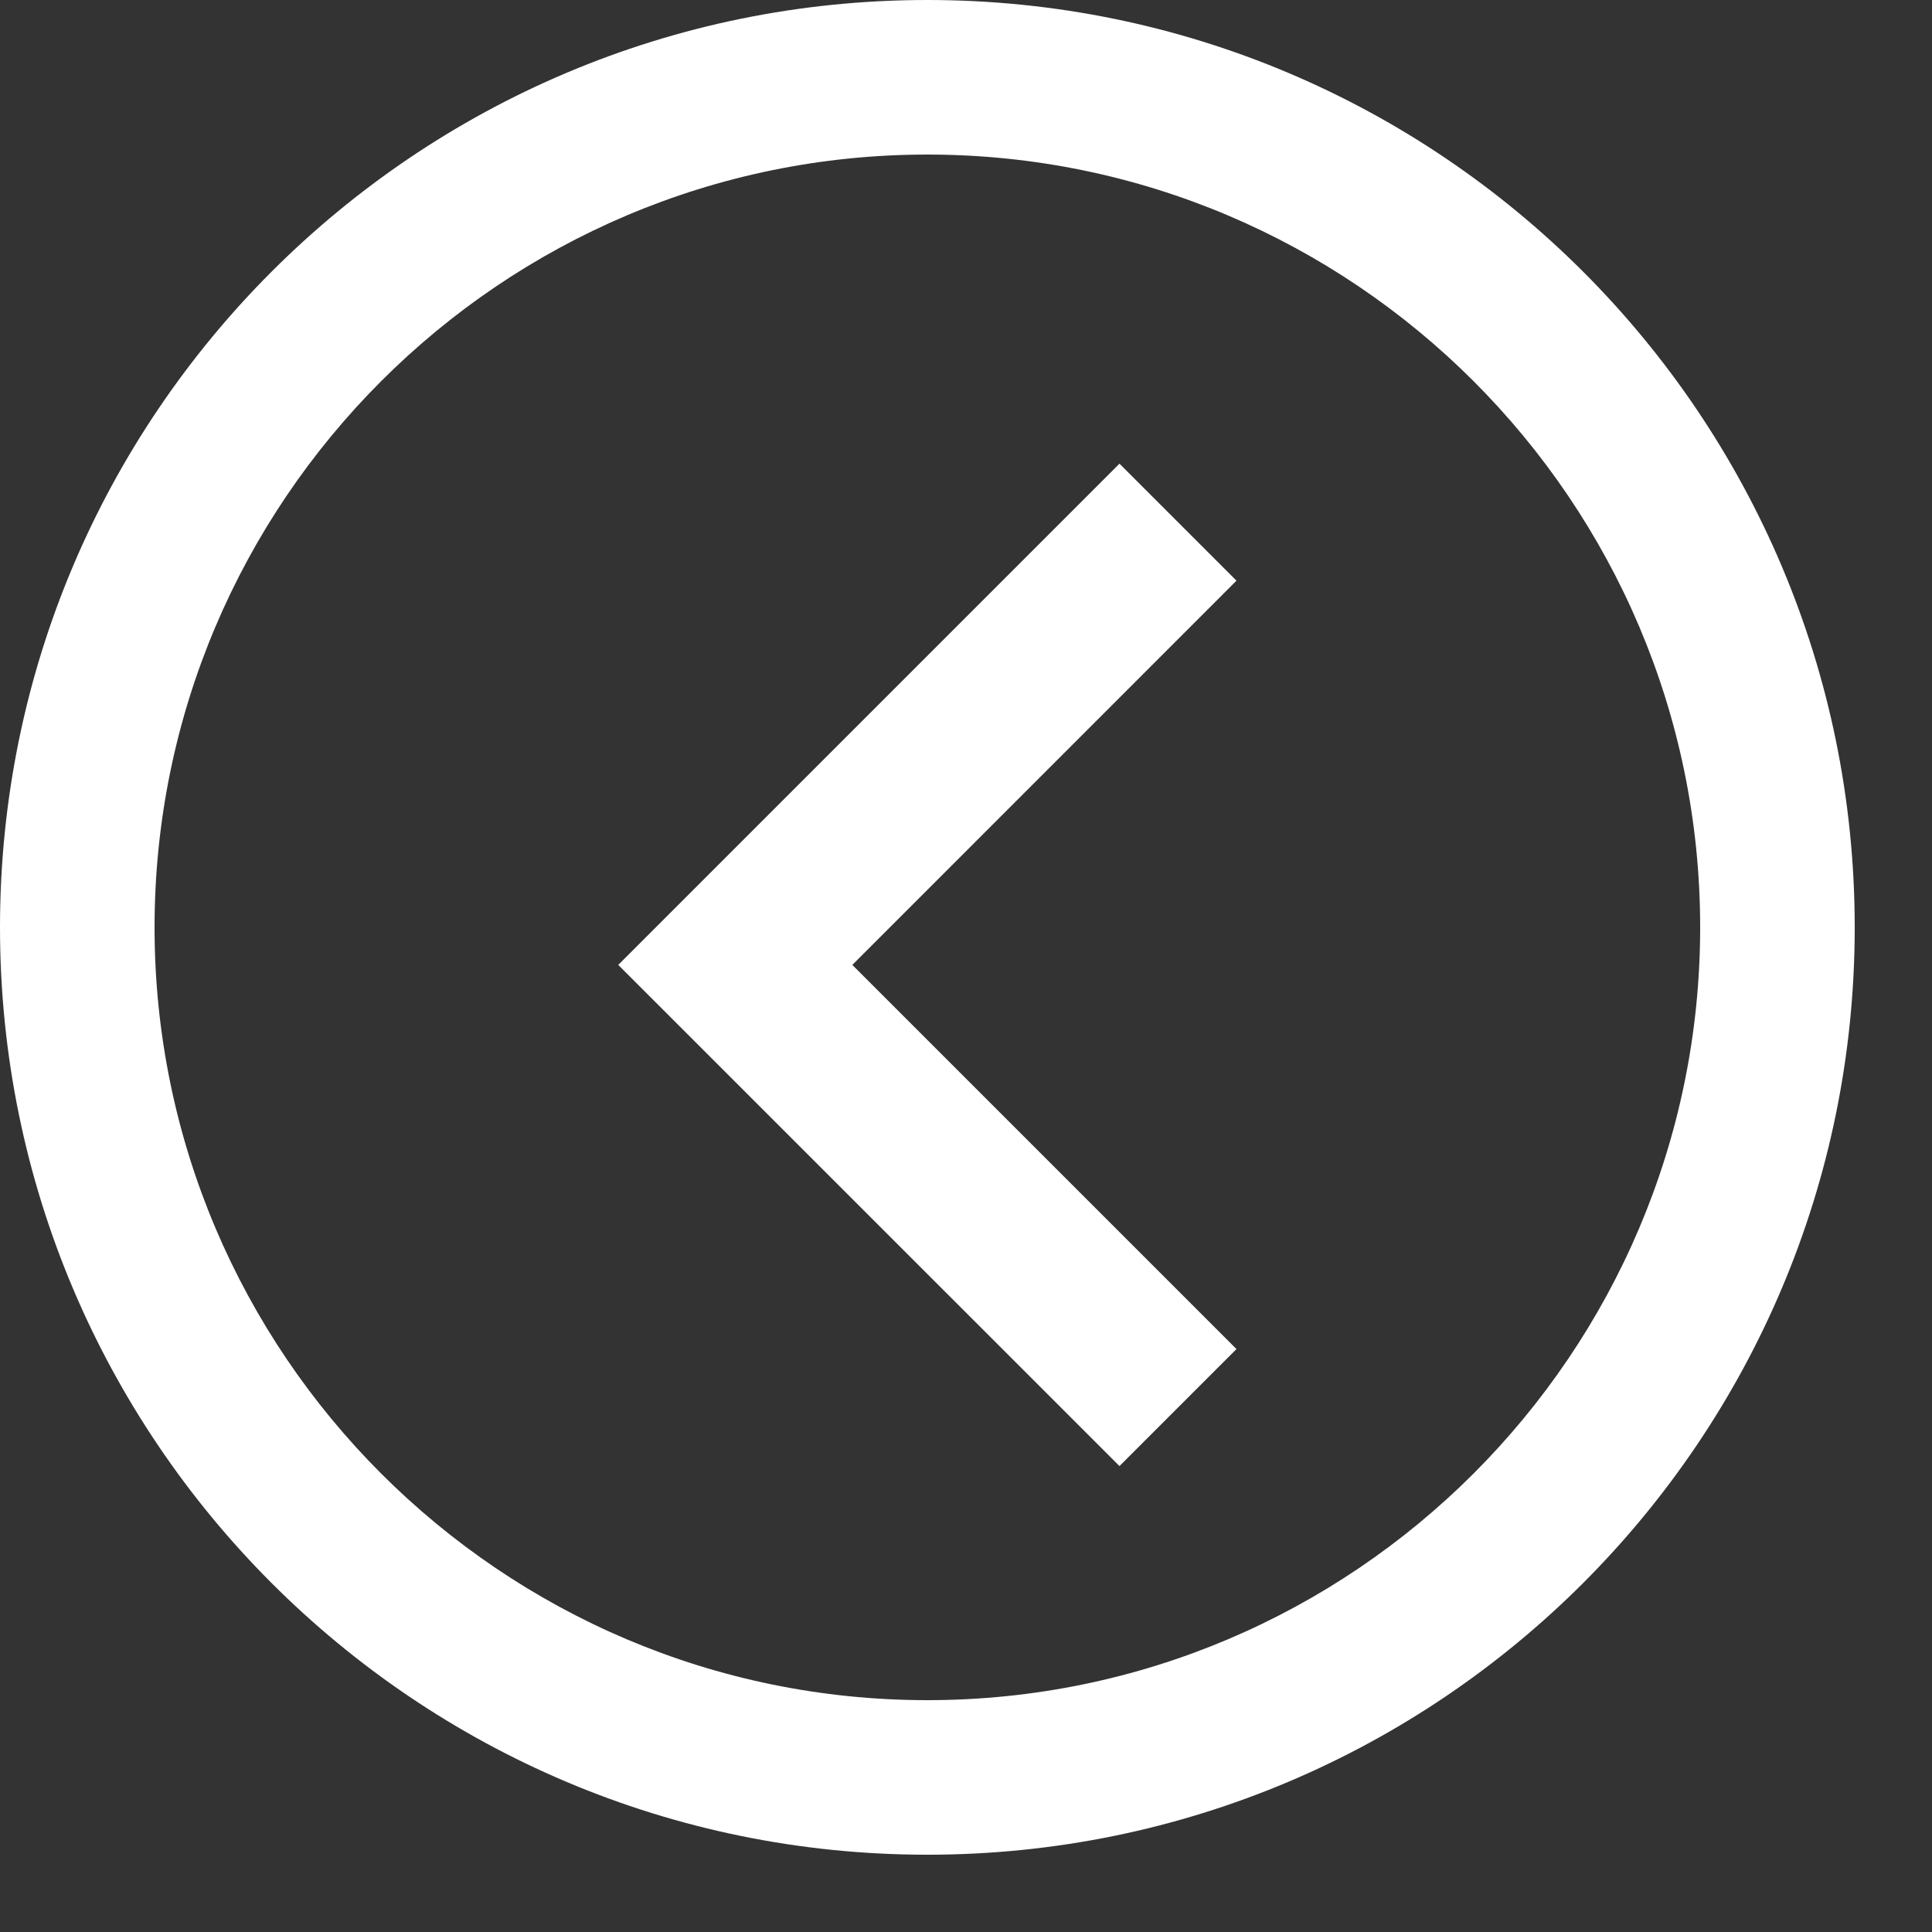
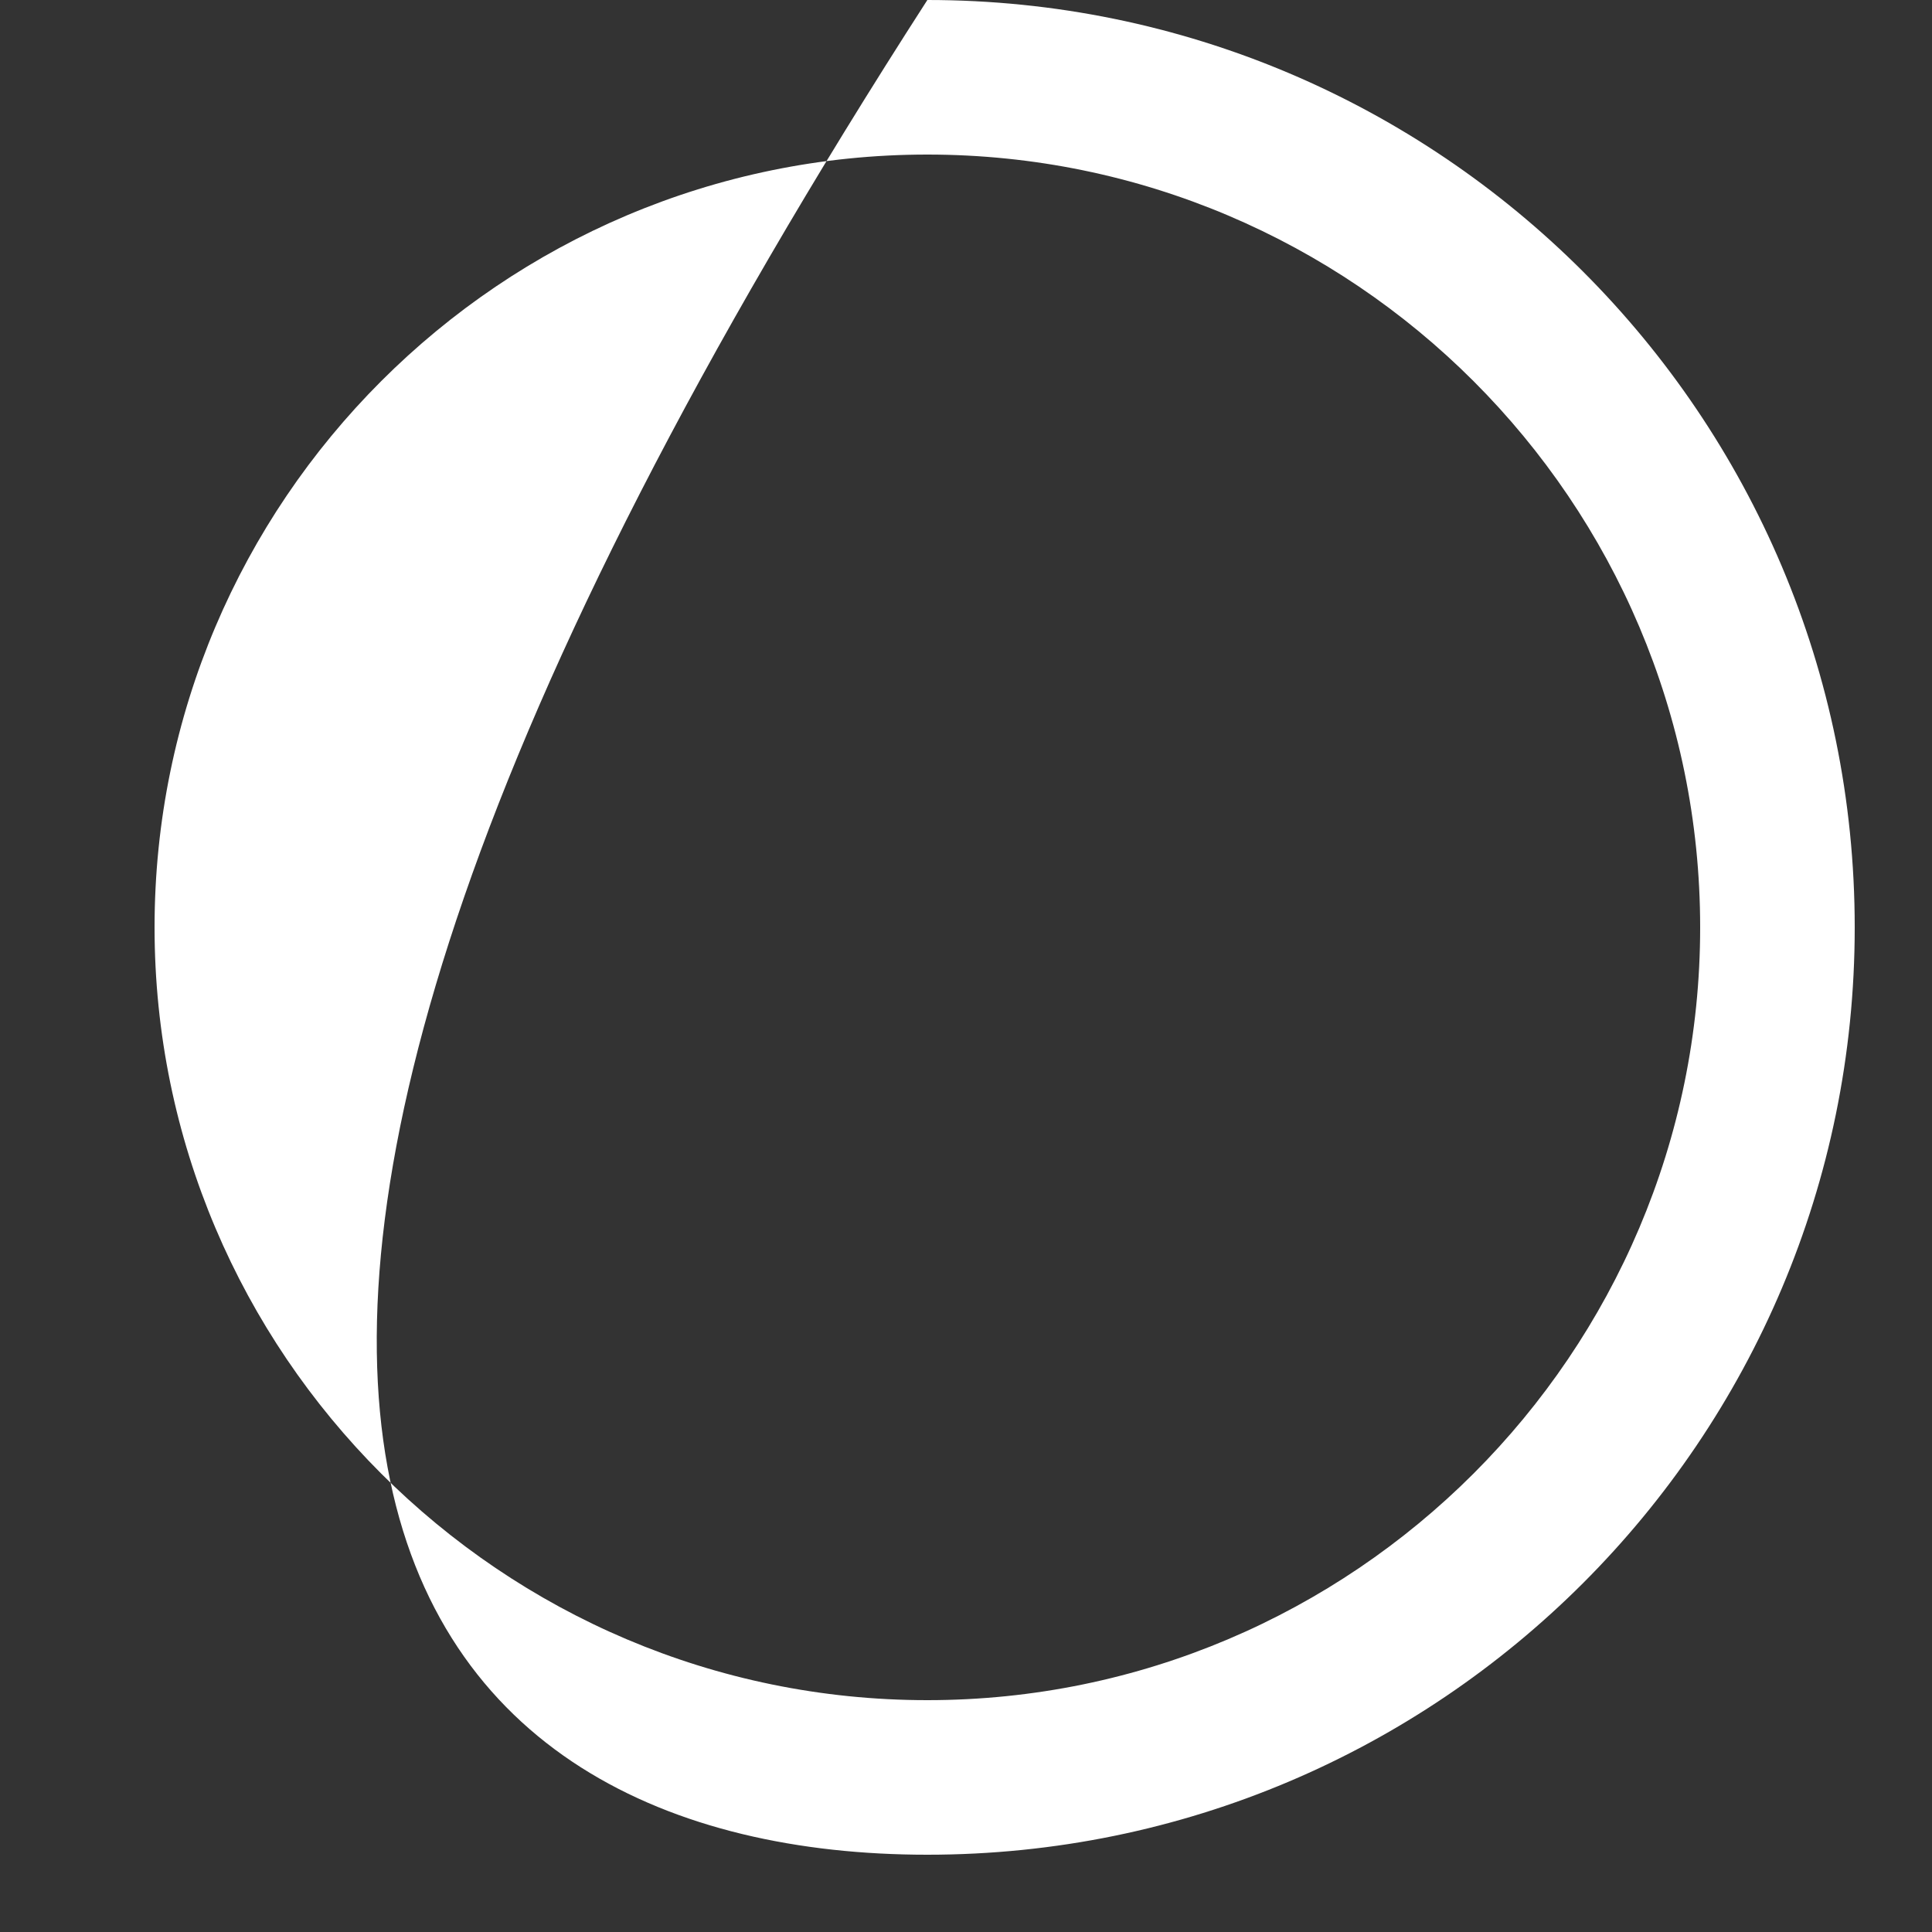
<svg xmlns="http://www.w3.org/2000/svg" version="1.1" width="25" height="25">
  <rect width="100%" height="100%" fill="#333333" stroke="none" />
  <title>Vorige</title>
  <desc>arrow_rechts_bruin</desc>
  <g id="DESKTOP" stroke="none" stroke-width="1" fill="none" fill-rule="evenodd">
    <g id="Productoverzicht-&gt;-Leer" transform="translate(-343, -4980)" fill="#FFFFFF">
      <g id="Group-27" transform="translate(0, 4846)">
        <g id="Group-24" transform="translate(343, 134)">
          <g id="arrow_rechts_bruin">
-             <path d="M12,2 C17.514,2 22,6.486 22,12 C22,17.514 17.514,22 12,22 C6.486,22 2,17.514 2,12 C2,6.486 6.486,2 12,2 Z M12,0 C5.373,0 0,5.373 0,12 C0,18.627 5.373,24 12,24 C18.627,24 24,18.627 24,12 C24,5.373 18.627,0 12,0 Z" id="Shape-Copy" fill-rule="nonzero" />
-             <polygon id="Page-1" transform="translate(12, 12.486) scale(-1, 1) translate(-12, -12.486) " points="9.514 6 8 7.514 12.971 12.486 8 17.457 9.514 18.971 16 12.486" />
+             <path d="M12,2 C17.514,2 22,6.486 22,12 C22,17.514 17.514,22 12,22 C6.486,22 2,17.514 2,12 C2,6.486 6.486,2 12,2 Z M12,0 C0,18.627 5.373,24 12,24 C18.627,24 24,18.627 24,12 C24,5.373 18.627,0 12,0 Z" id="Shape-Copy" fill-rule="nonzero" />
          </g>
        </g>
      </g>
    </g>
  </g>
</svg>